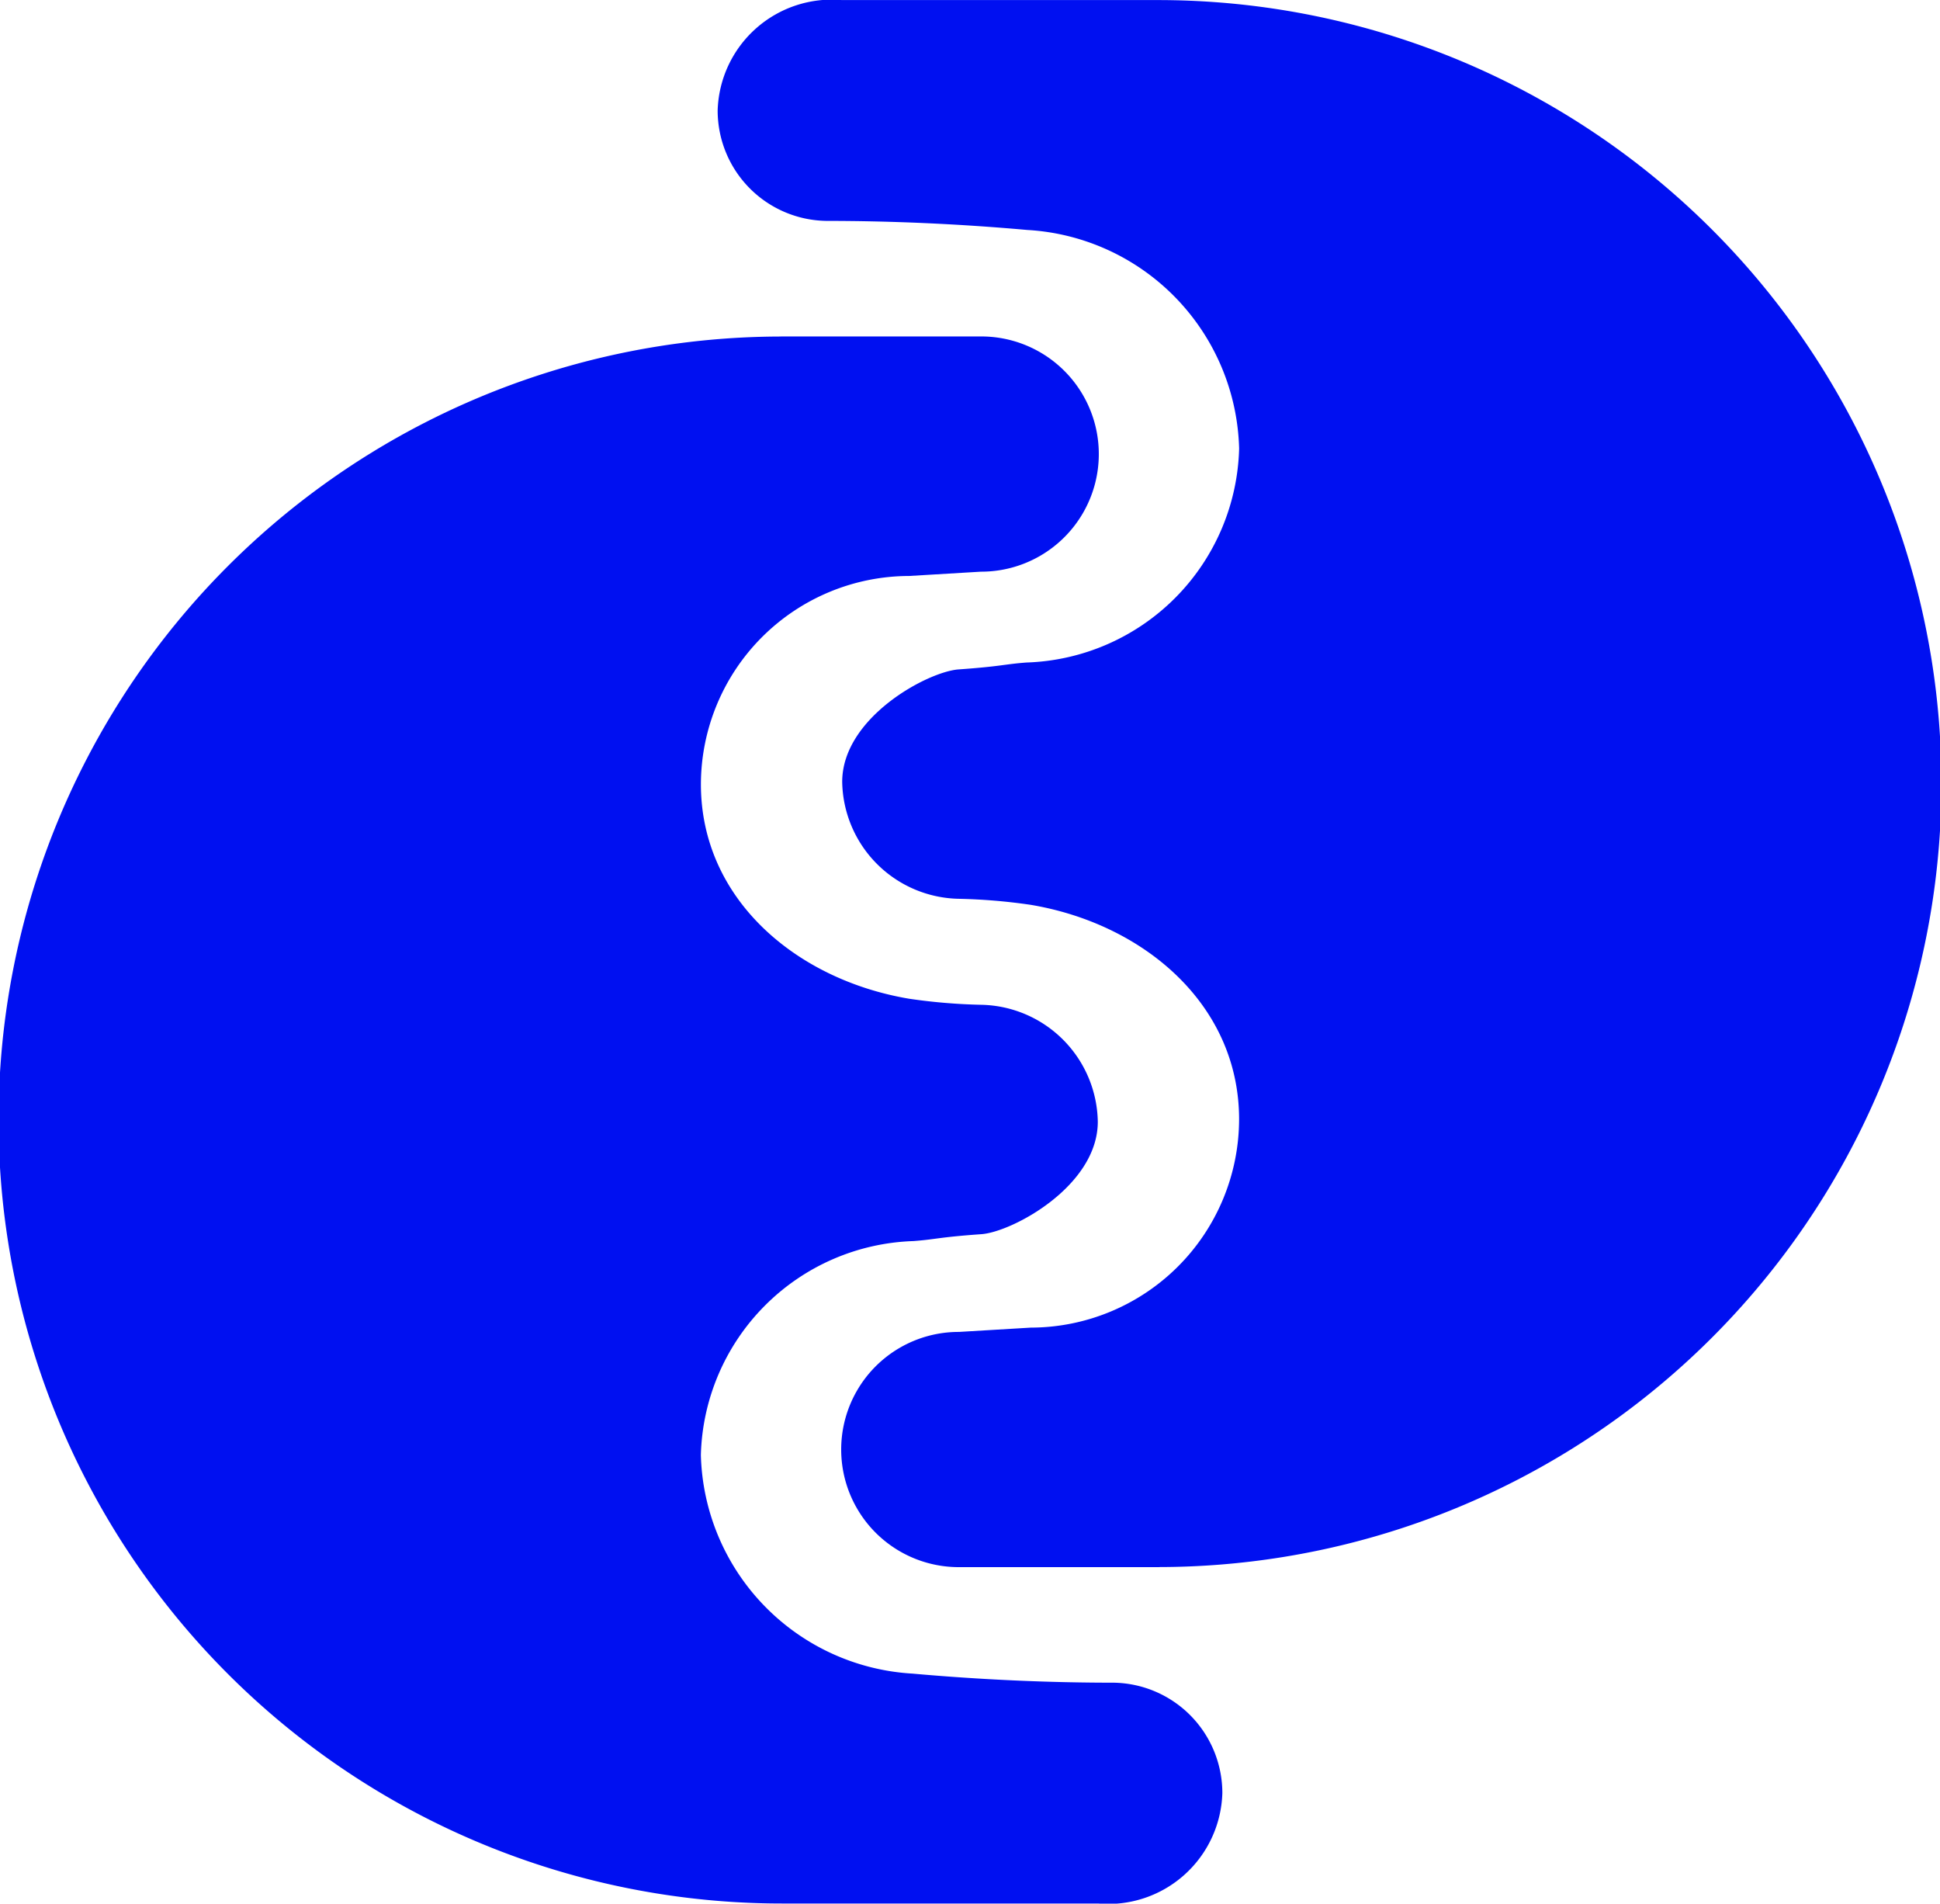
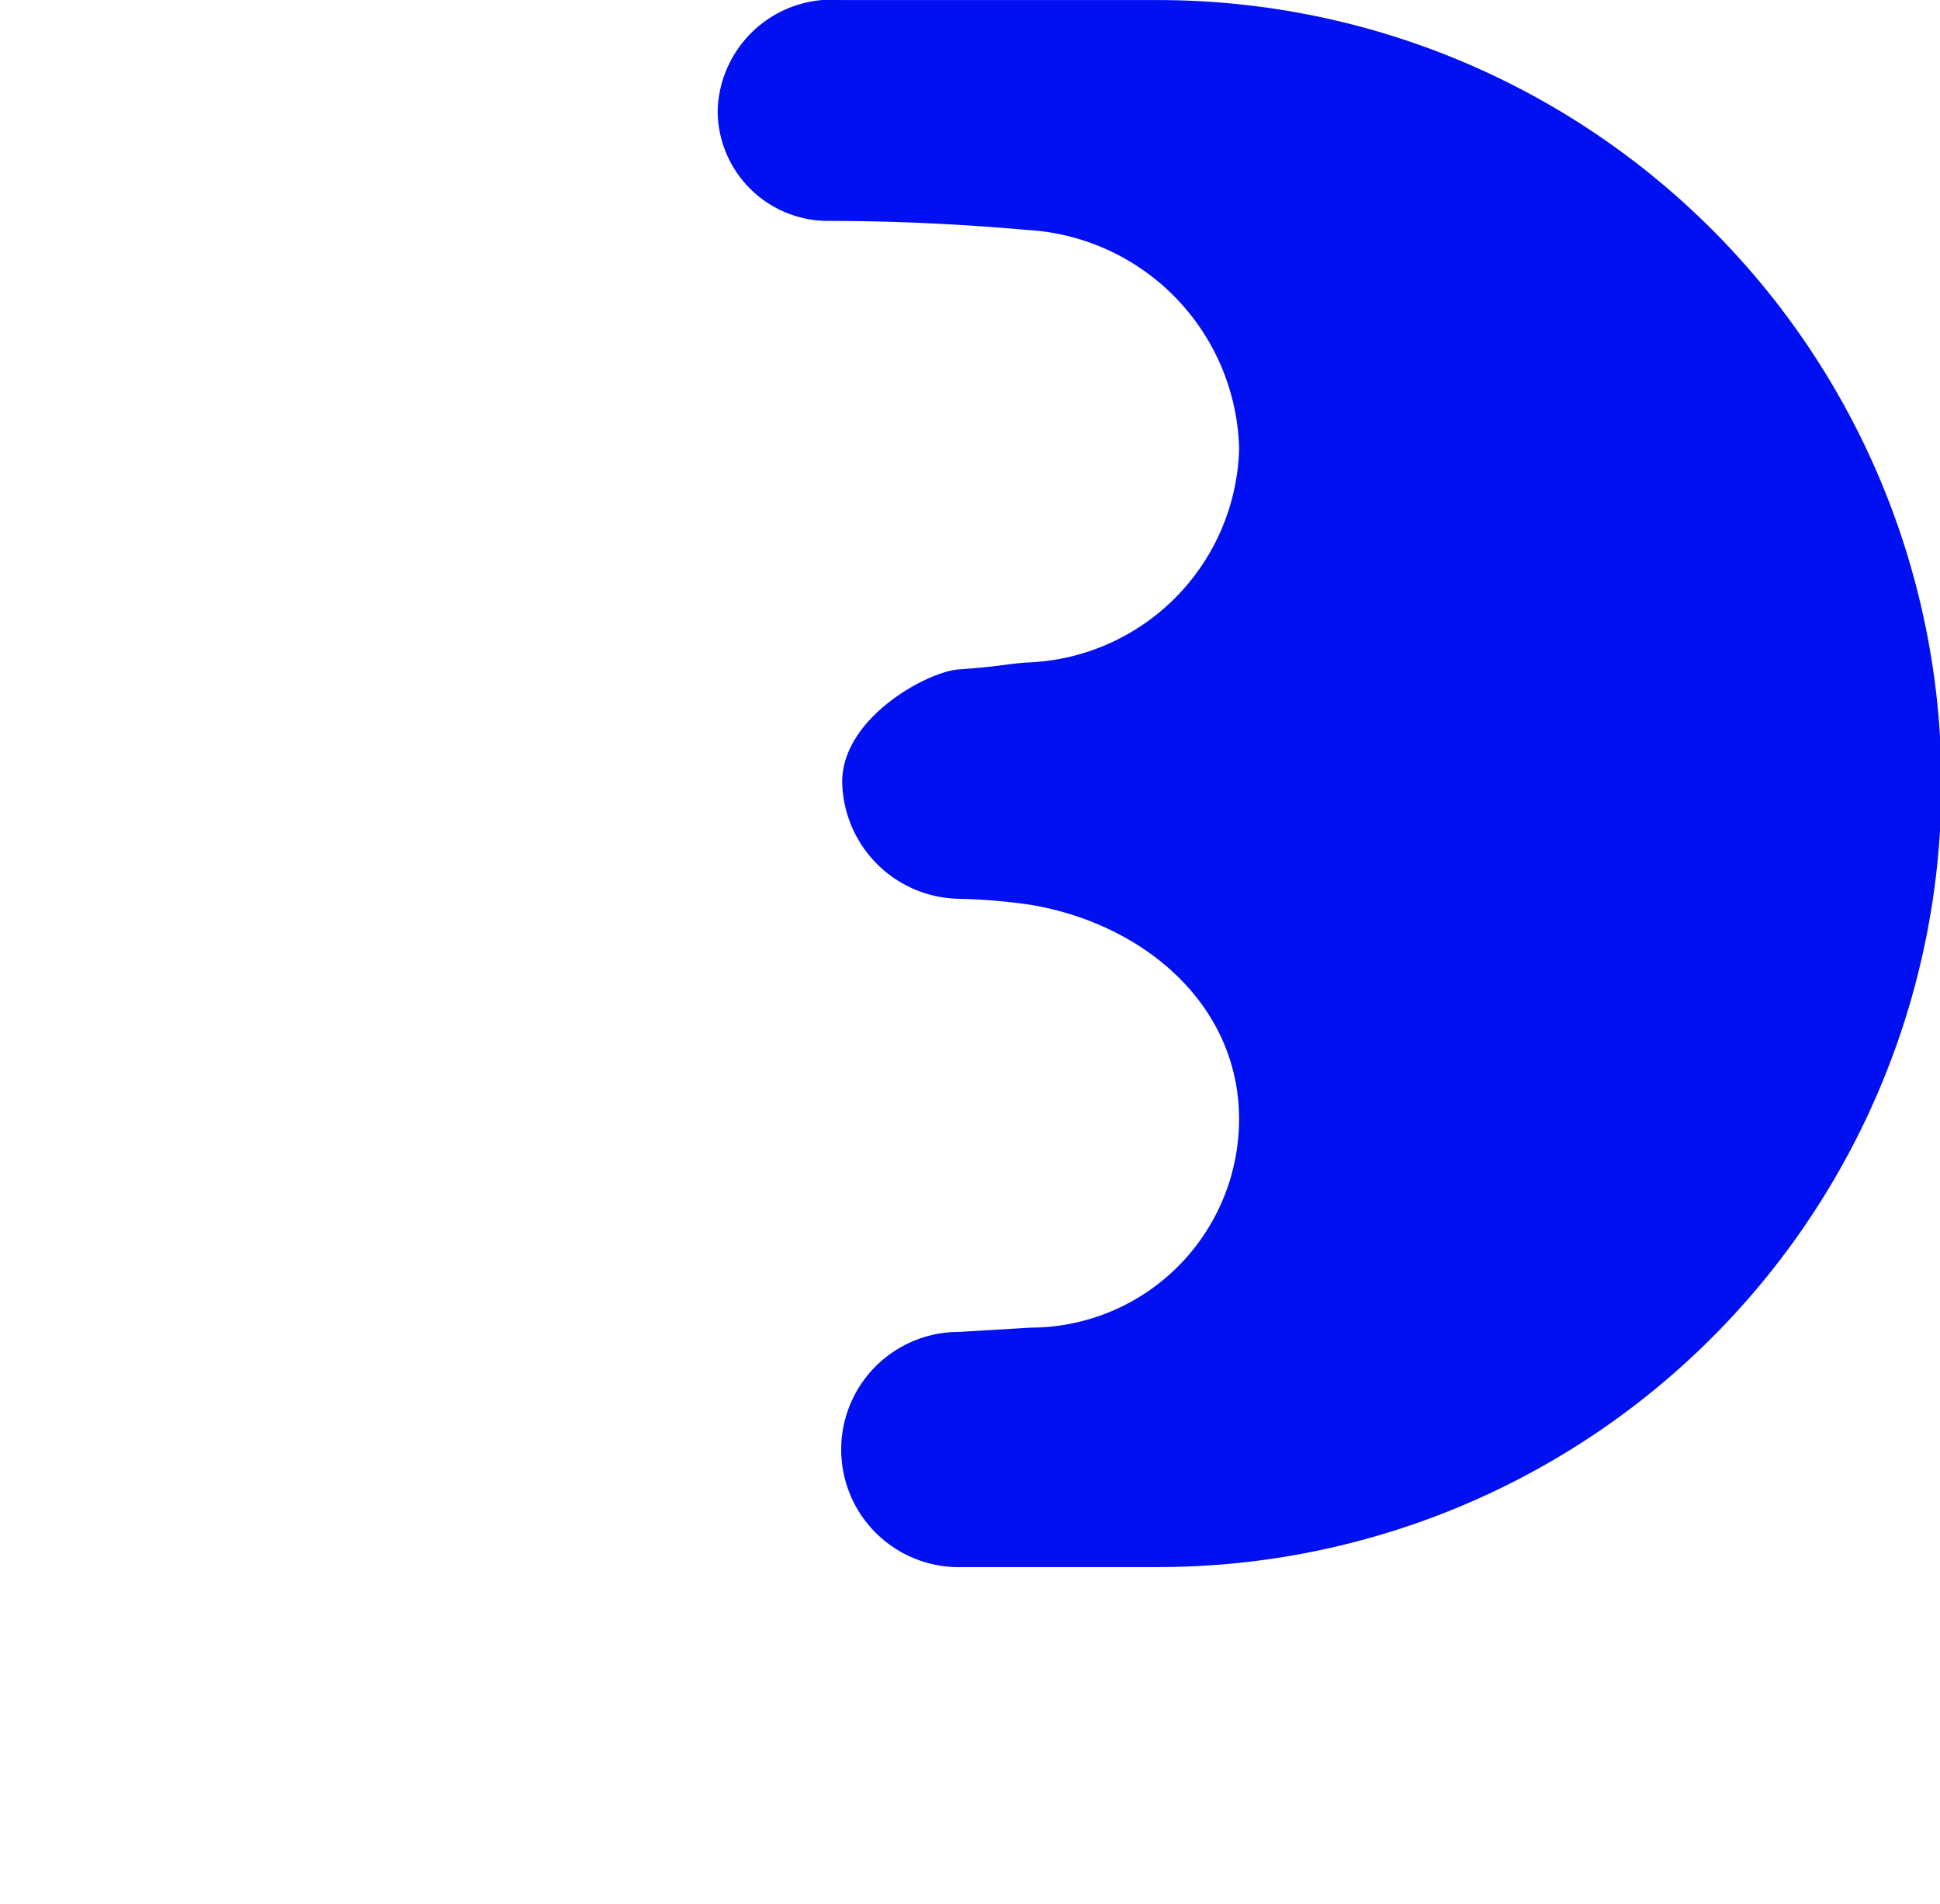
<svg xmlns="http://www.w3.org/2000/svg" width="50.967" height="50" viewBox="0 0 50.967 50">
  <g id="noun-compatibility-612057" transform="translate(-72.327 -33.441)">
-     <path id="Path_8292" data-name="Path 8292" d="M119.988,119.55a20.578,20.578,0,0,0,.046,41.157l8.286,0a3,3,0,0,0,3.263-2.9,2.9,2.9,0,0,0-2.865-2.9c-1.726,0-3.5-.08-5.27-.238a5.905,5.905,0,0,1-5.565-5.742,5.774,5.774,0,0,1,5.584-5.619c.6-.045.646-.1,1.783-.181.806-.055,3.061-1.259,3.061-2.954a3.124,3.124,0,0,0-3.063-3.071,15.165,15.165,0,0,1-1.893-.159c-2.971-.5-5.471-2.62-5.471-5.633a5.482,5.482,0,0,1,5.471-5.471l1.888-.113a3.089,3.089,0,0,0,.011-6.178h-5.264Z" transform="translate(-27.143 -77.27)" fill="#0010f1" fill-rule="evenodd" />
    <path id="Path_8293" data-name="Path 8293" d="M294.737,74.6a20.578,20.578,0,0,0-.046-41.157l-8.286,0a3,3,0,0,0-3.263,2.9,2.9,2.9,0,0,0,2.865,2.9c1.726,0,3.5.08,5.27.238a5.905,5.905,0,0,1,5.565,5.742,5.774,5.774,0,0,1-5.584,5.619c-.6.045-.646.1-1.783.181-.806.055-3.061,1.259-3.061,2.954a3.124,3.124,0,0,0,3.063,3.071,15.16,15.16,0,0,1,1.893.159c2.971.5,5.471,2.62,5.471,5.633a5.482,5.482,0,0,1-5.471,5.471l-1.888.113a3.089,3.089,0,0,0-.011,6.178h5.264Z" transform="translate(-191.961)" fill="#0010f1" fill-rule="evenodd" />
  </g>
</svg>